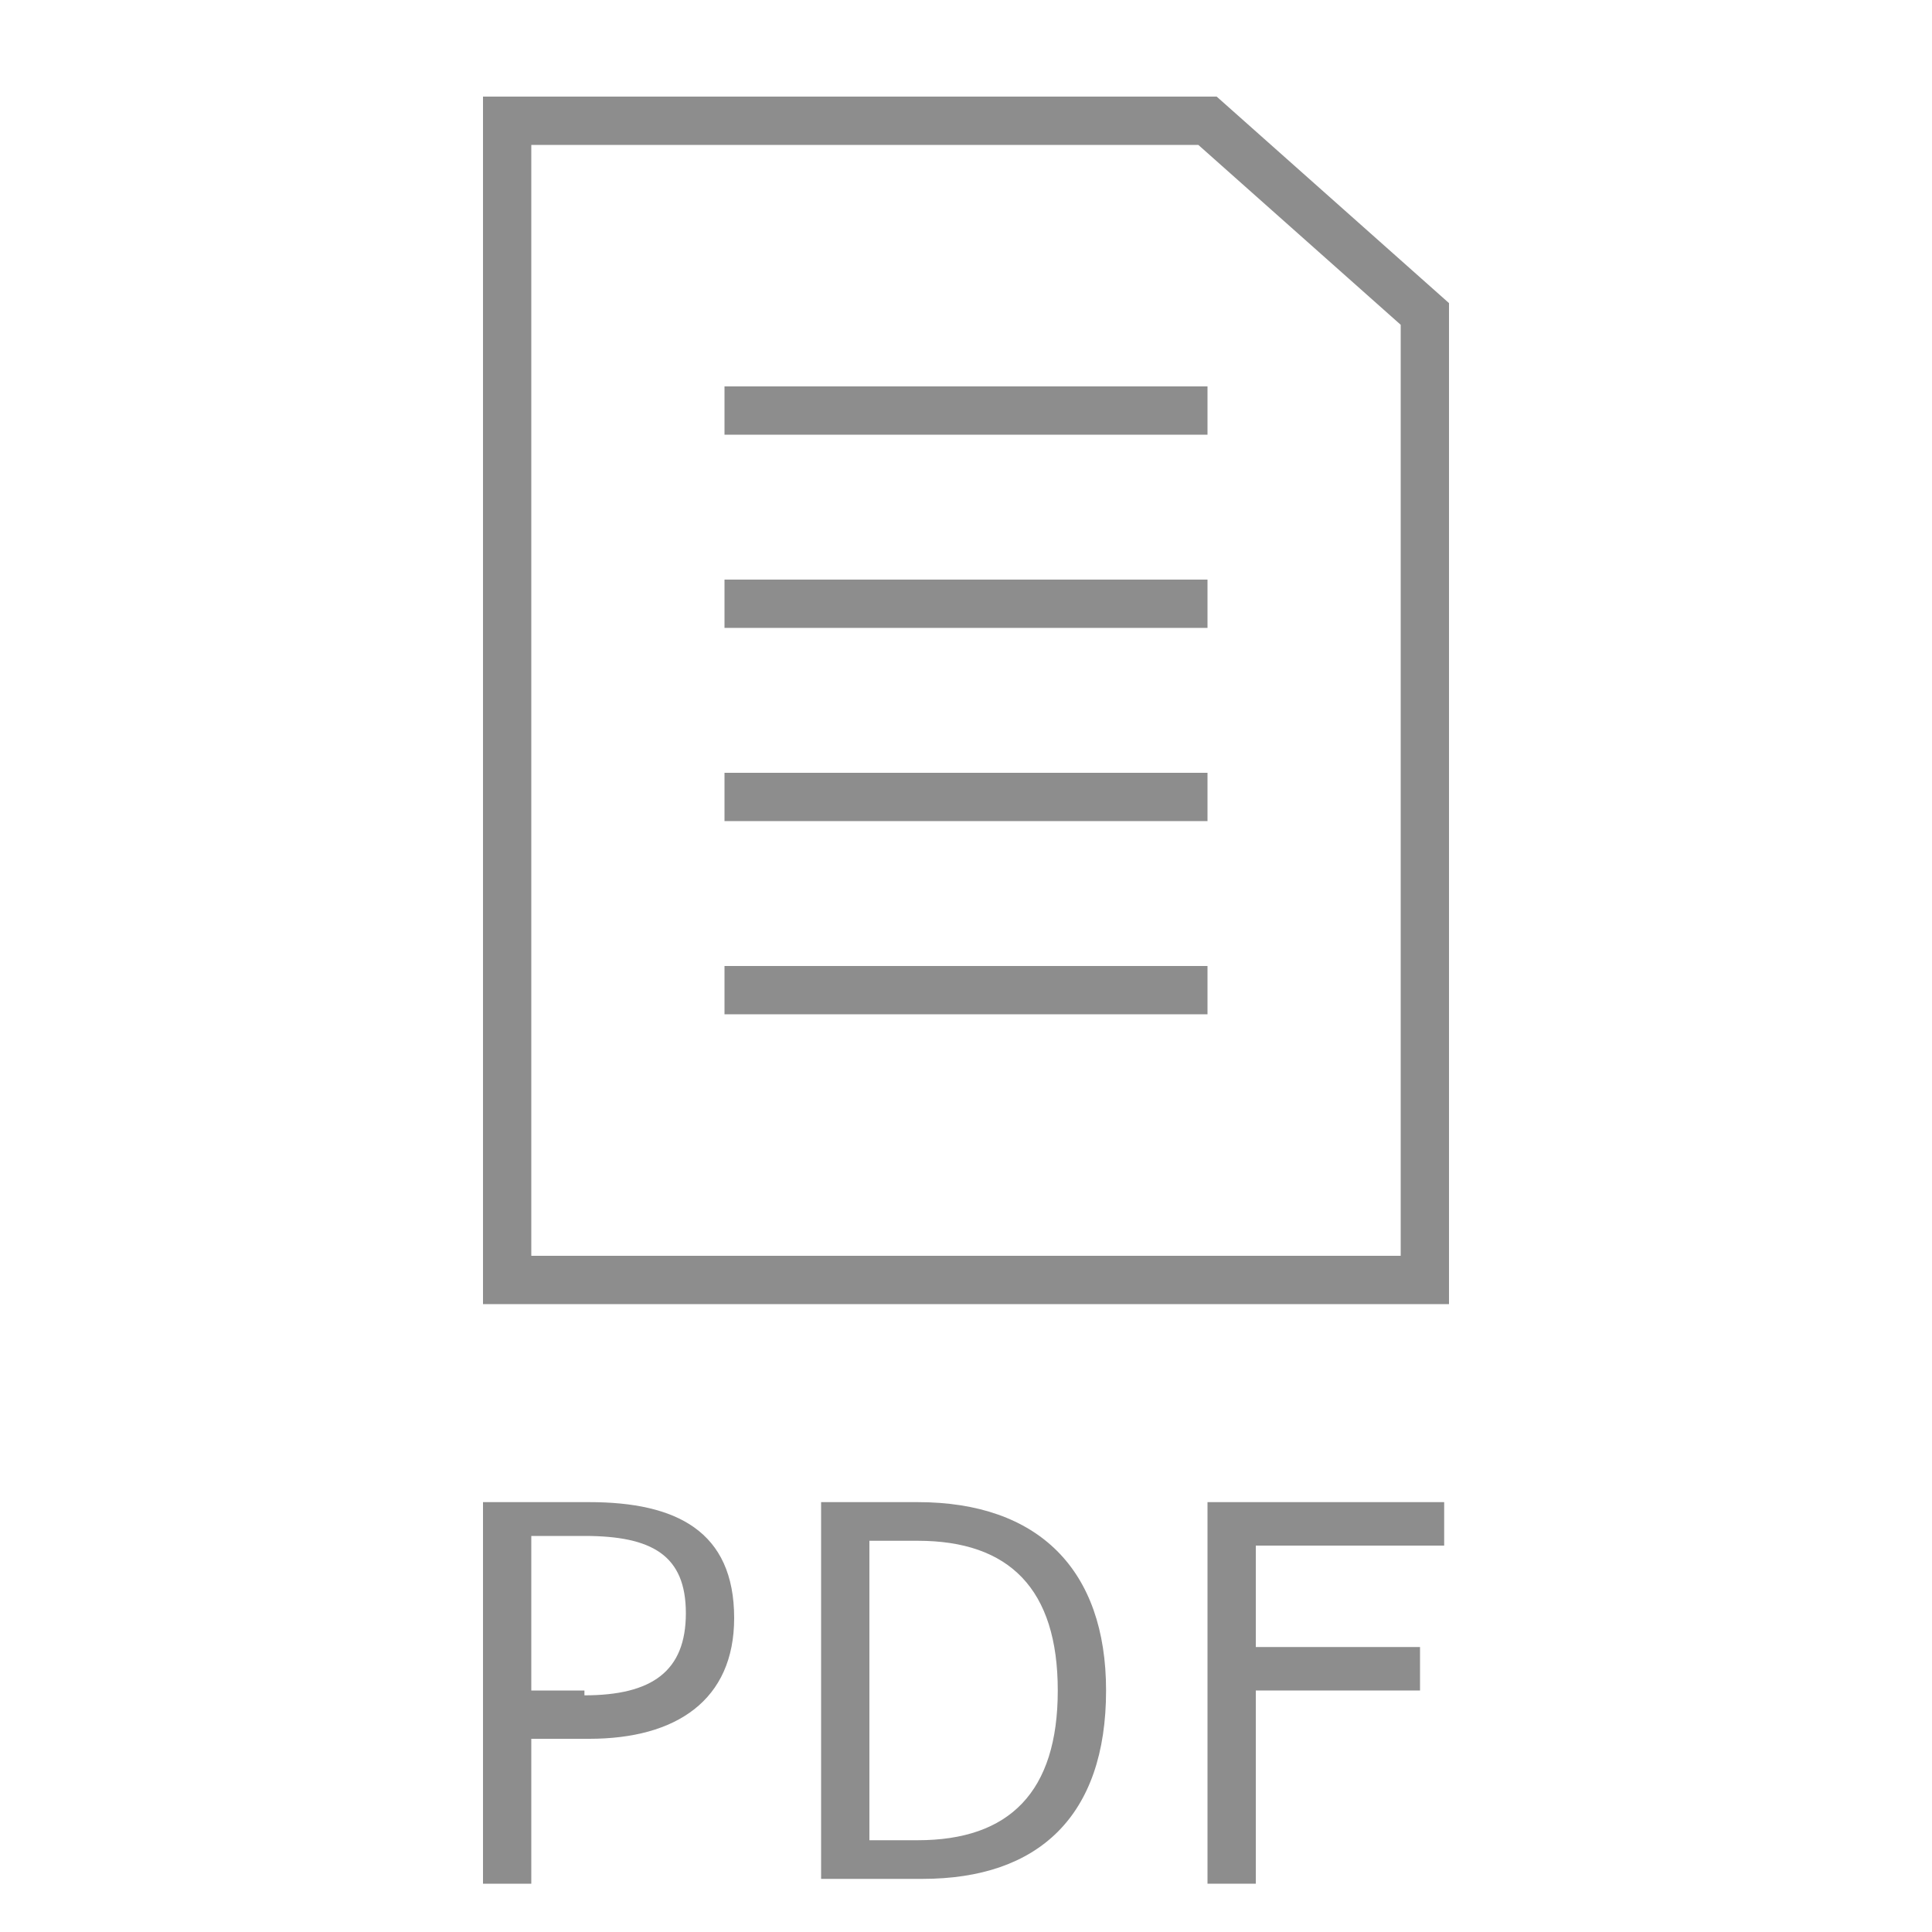
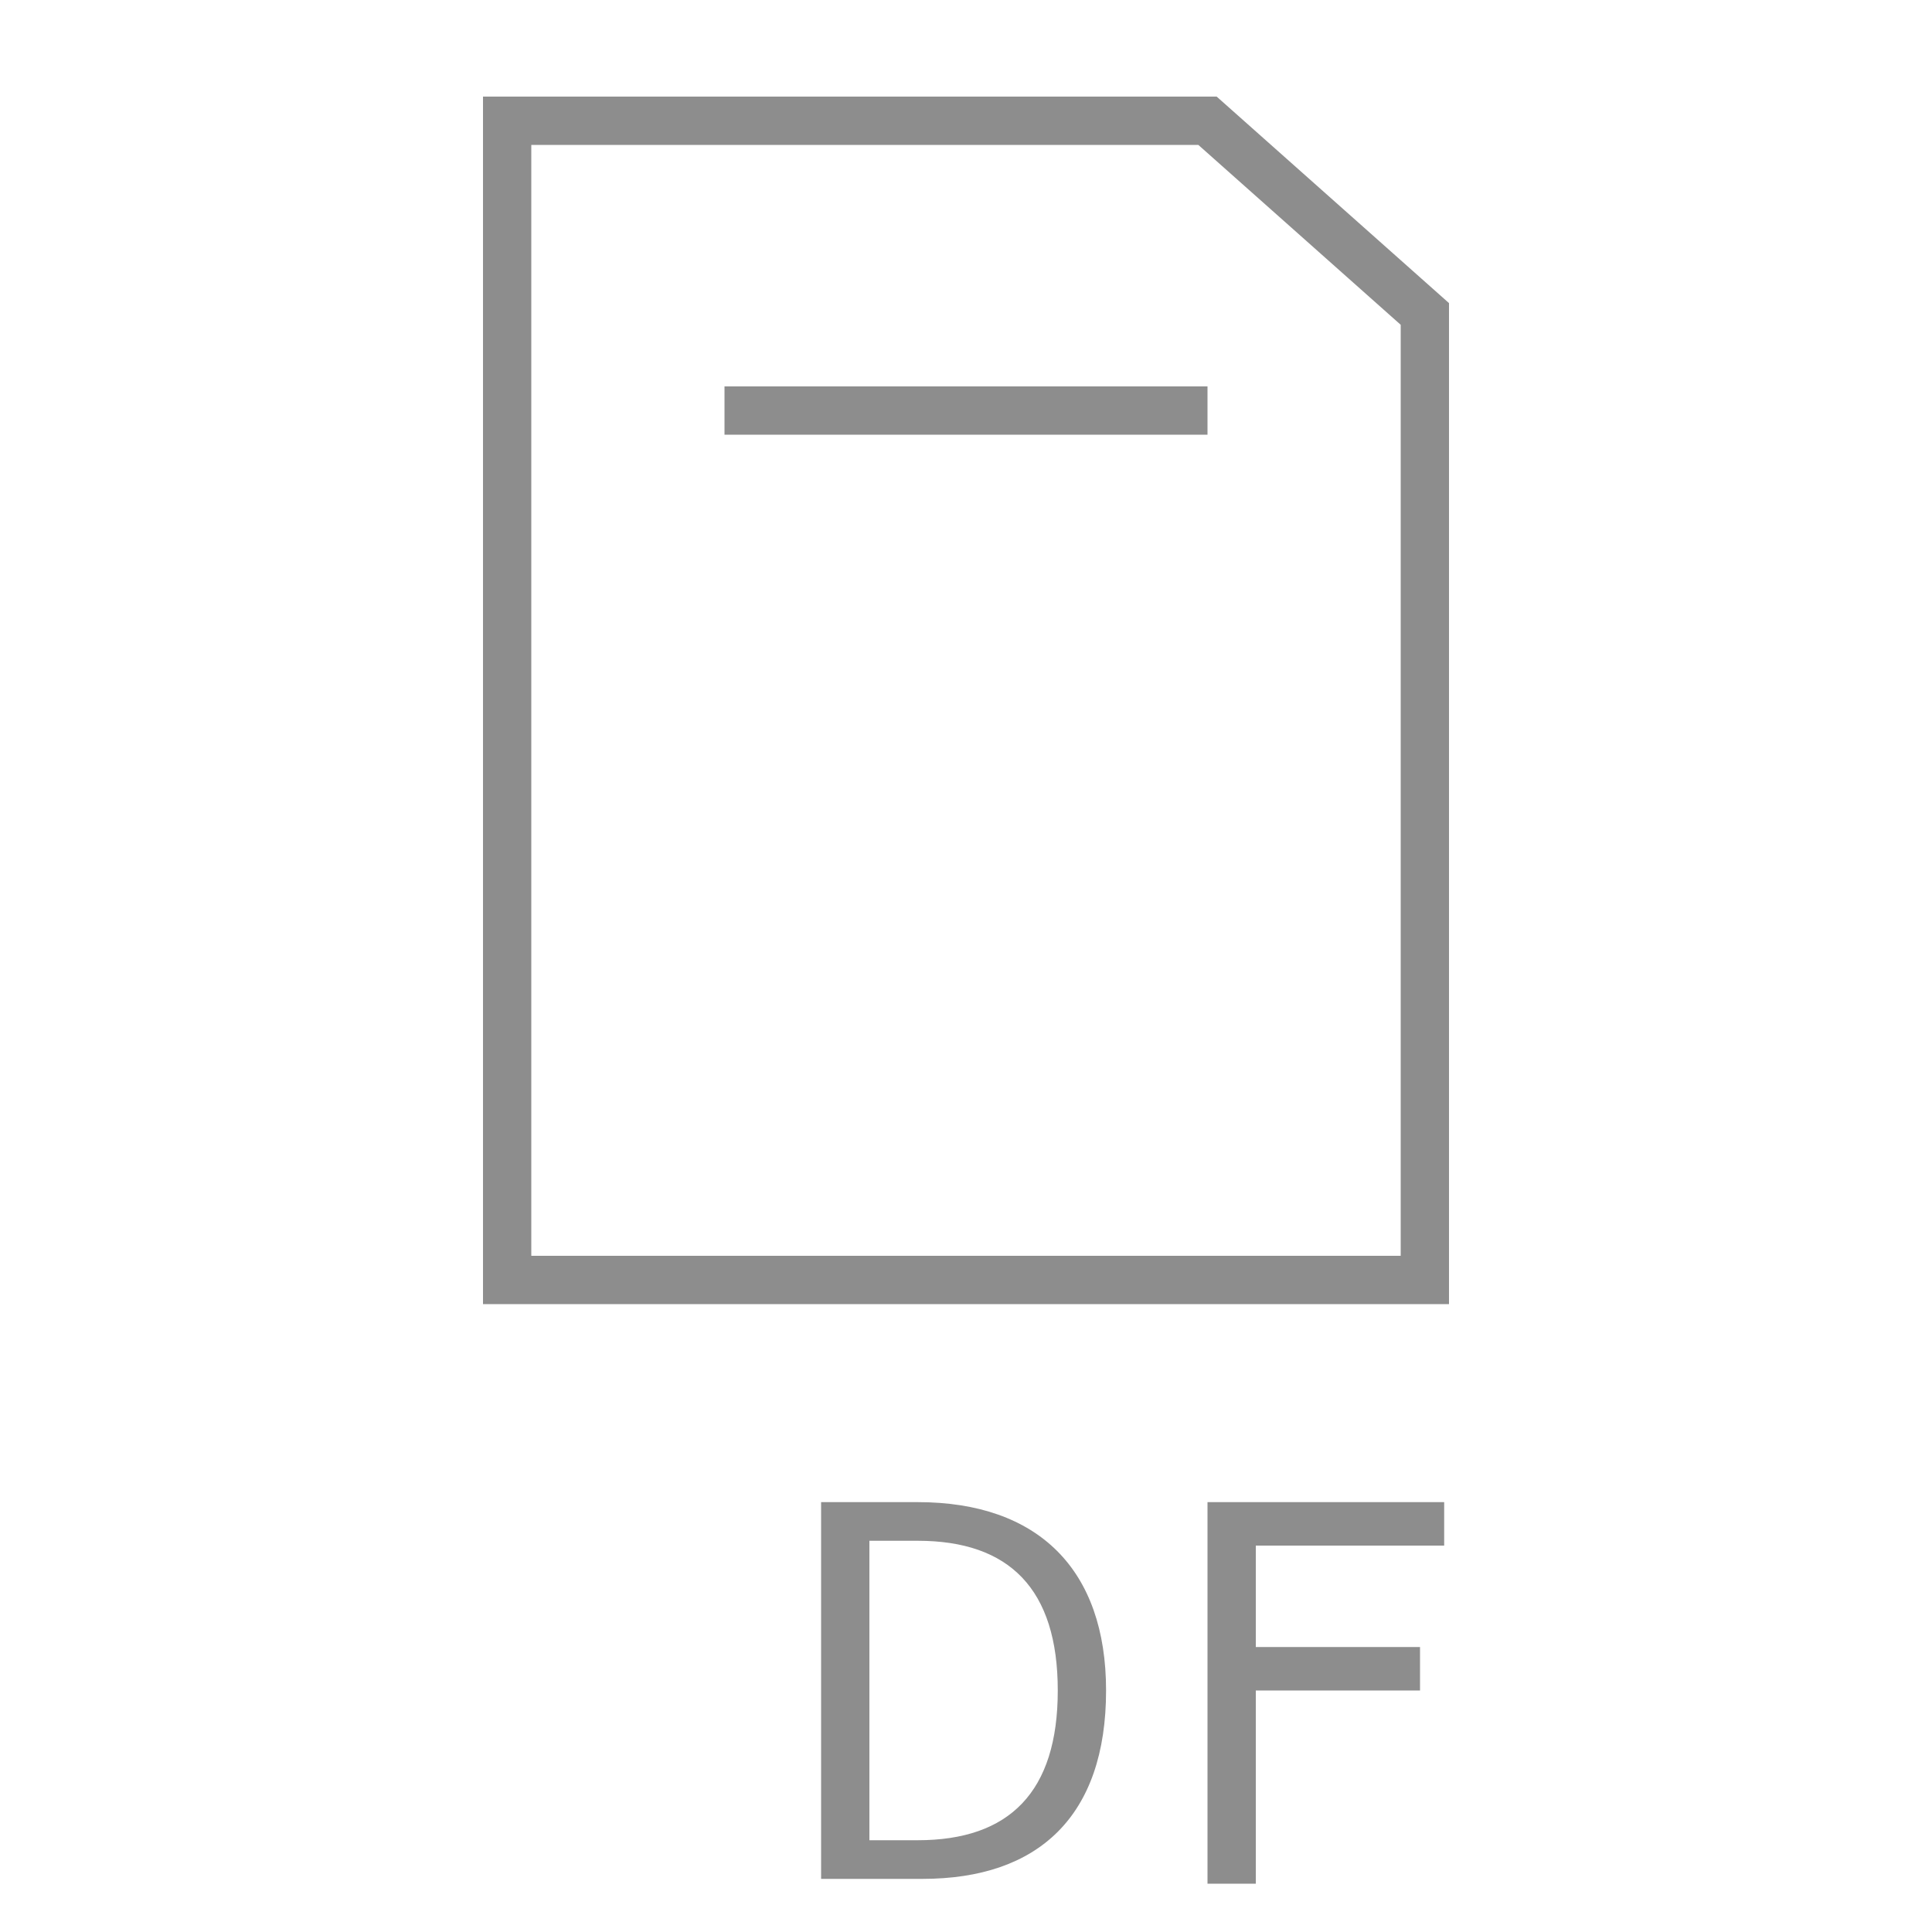
<svg xmlns="http://www.w3.org/2000/svg" version="1.1" id="Layer_1" x="0px" y="0px" viewBox="0 0 40 40" style="enable-background:new 0 0 40 40;" xml:space="preserve">
  <style type="text/css"> .st0{fill:#8D8D8D;} .st1{fill:none;stroke:#8D8D8D;stroke-miterlimit:10;} </style>
  <g>
-     <path class="st0" d="M10,31.1h2.2c1.8,0,3,0.6,3,2.4c0,1.7-1.2,2.5-3,2.5H11v3h-1V31.1z M12.1,35.1c1.4,0,2.1-0.5,2.1-1.7 c0-1.2-0.7-1.6-2.1-1.6H11v3.2H12.1z" />
    <path class="st0" d="M17,31.1h2c2.5,0,3.9,1.4,3.9,3.9c0,2.6-1.4,3.9-3.8,3.9H17V31.1z M19,38.1c1.9,0,2.9-1,2.9-3.1 c0-2.1-1-3.1-2.9-3.1h-1v6.2H19z" />
    <path class="st0" d="M25,31.1h4.9v0.9H26v2.1h3.4v0.9H26v4h-1V31.1z" />
  </g>
  <polygon class="st1" points="25,2.5 10.5,2.5 10.5,26.5 29.5,26.5 29.5,6.5 " />
-   <line class="st1" x1="15" y1="16.5" x2="25" y2="16.5" />
-   <line class="st1" x1="15" y1="12.5" x2="25" y2="12.5" />
  <line class="st1" x1="15" y1="8.5" x2="25" y2="8.5" />
-   <line class="st1" x1="15" y1="20.5" x2="25" y2="20.5" />
</svg>